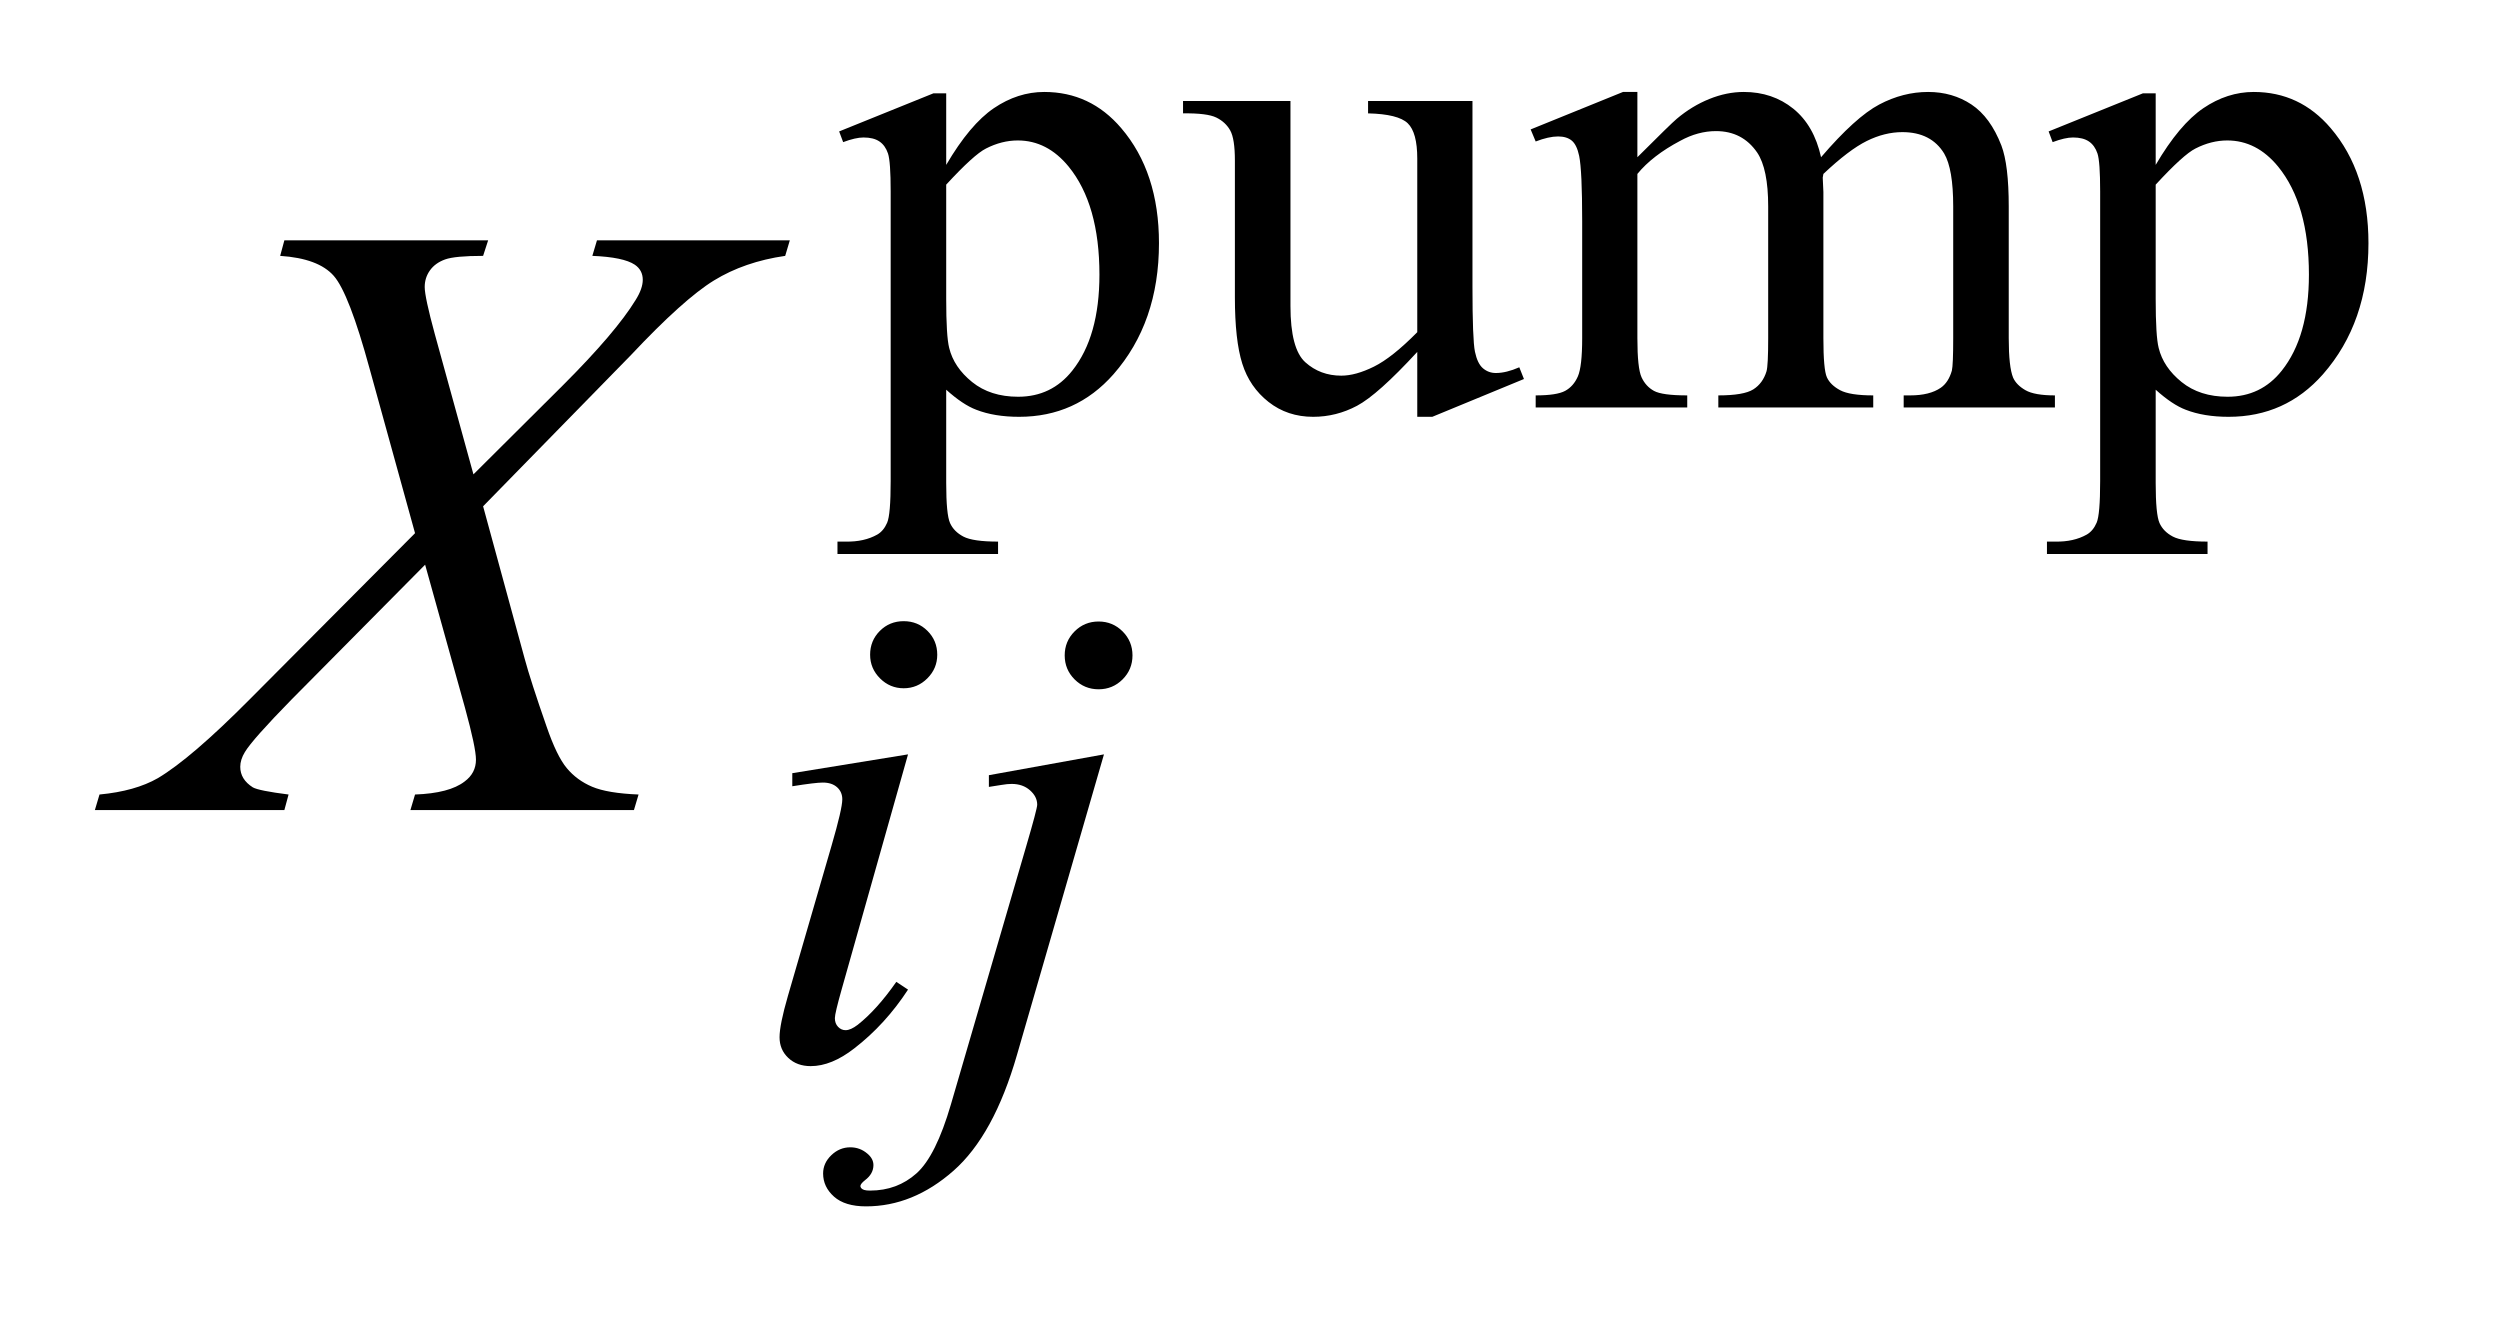
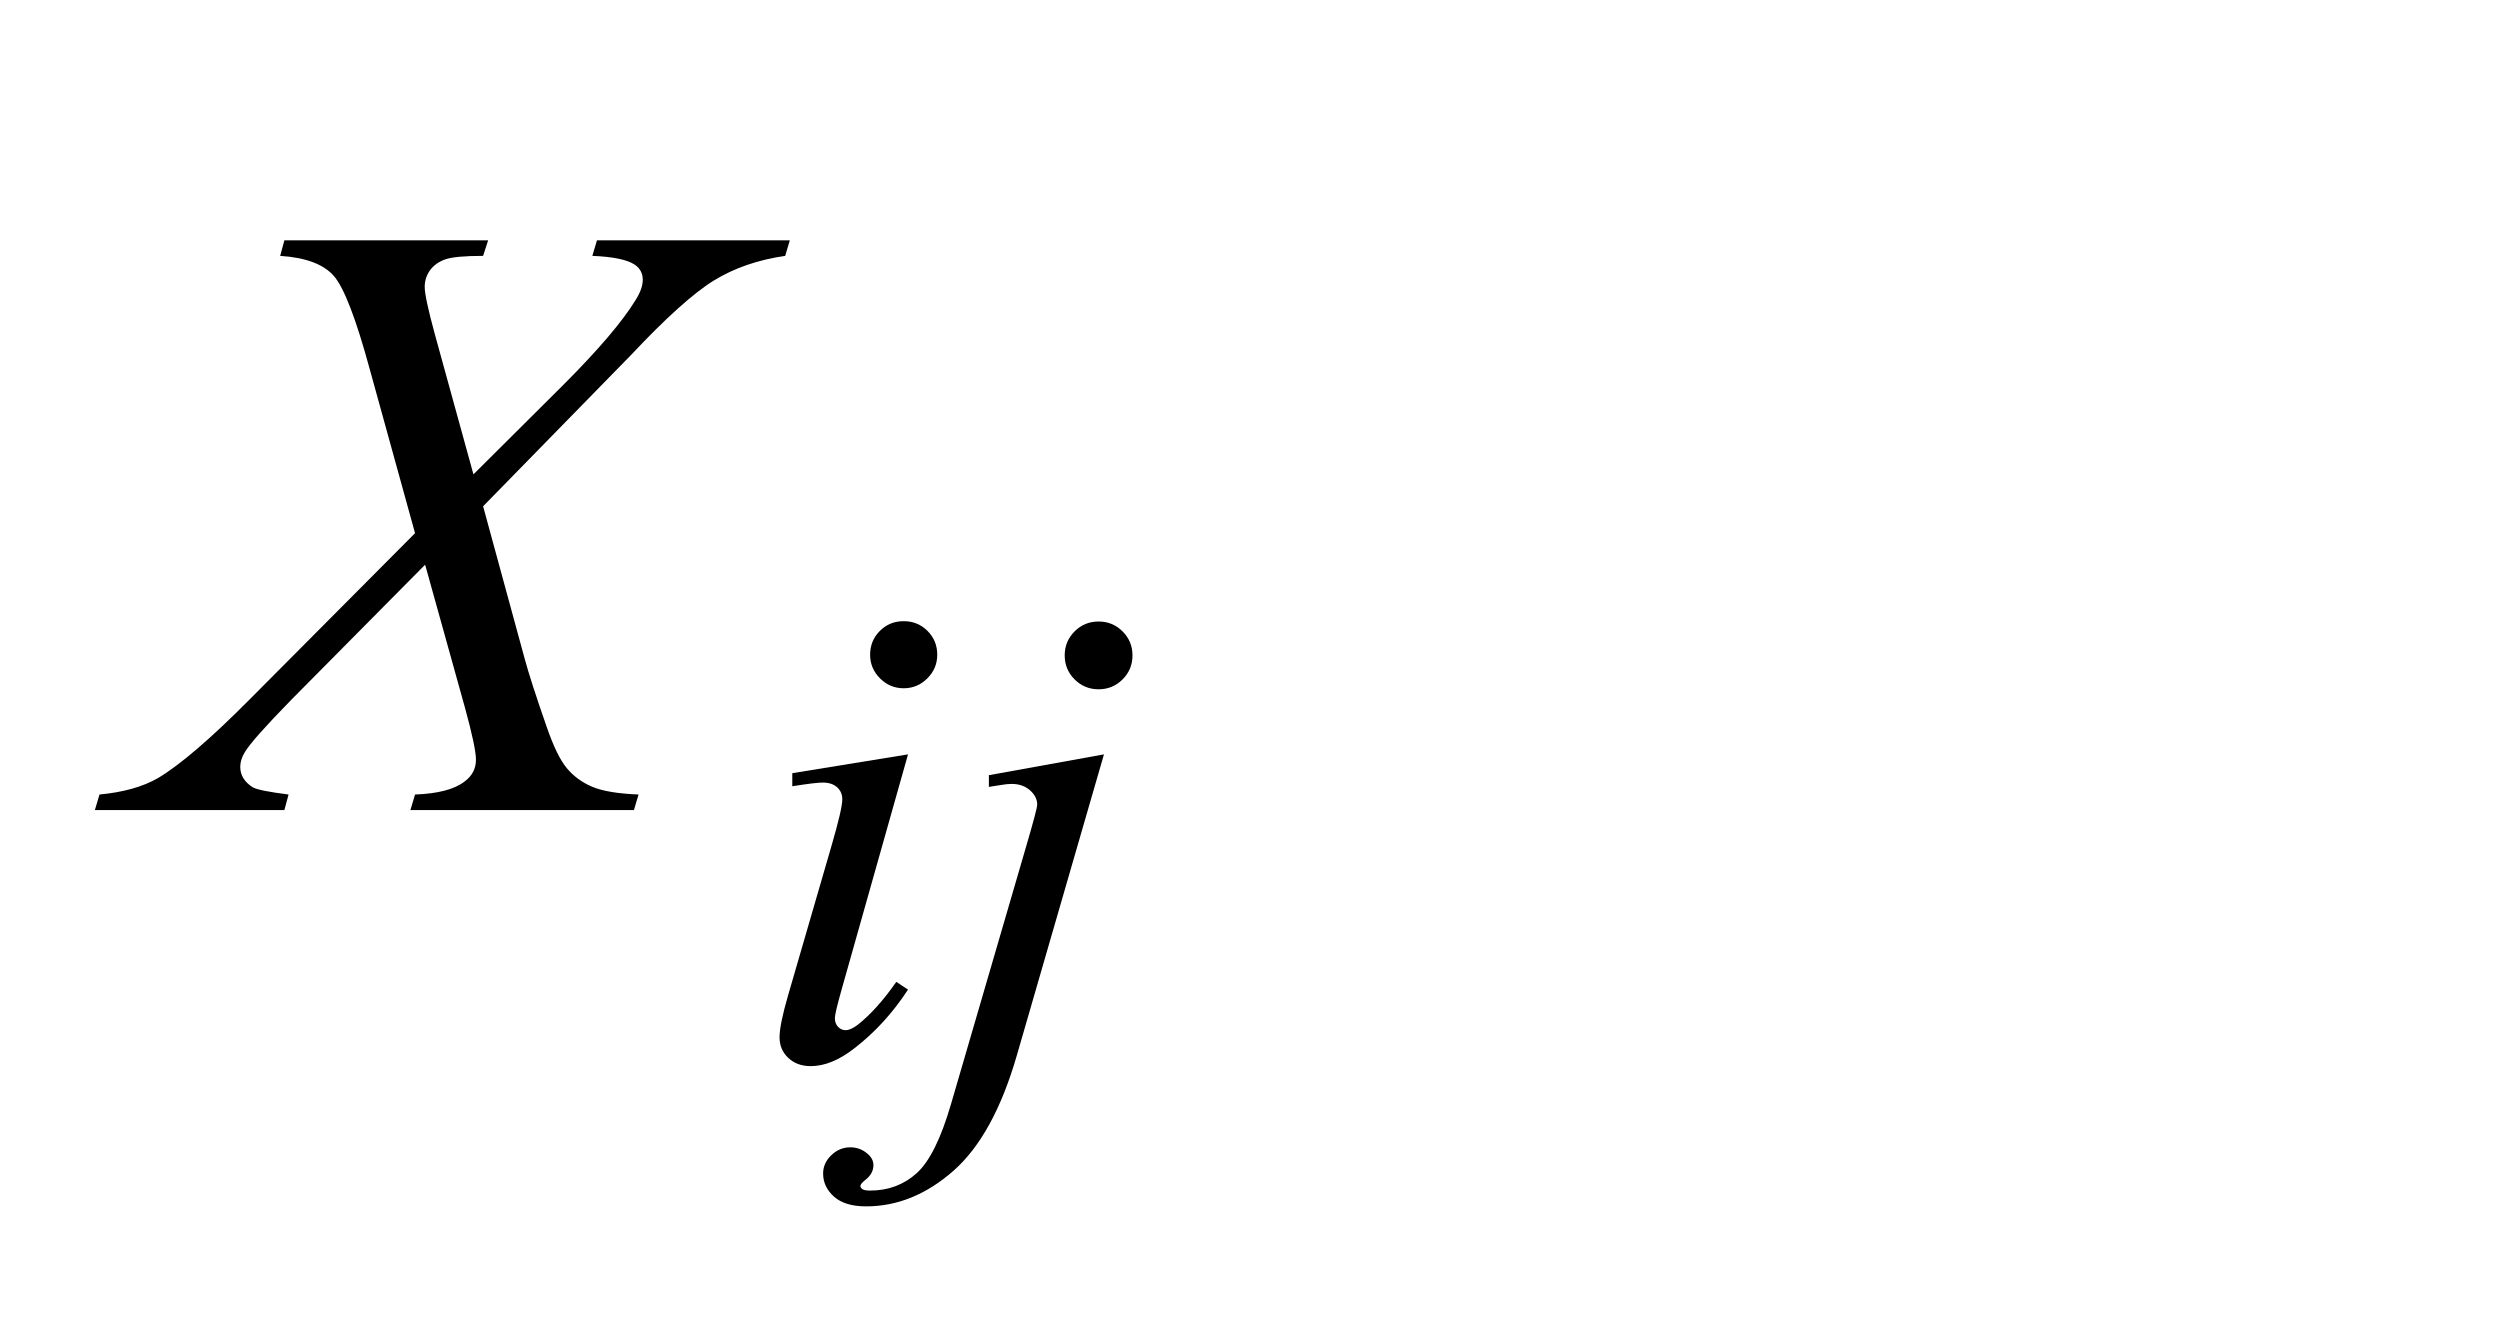
<svg xmlns="http://www.w3.org/2000/svg" stroke-dasharray="none" shape-rendering="auto" font-family="'Dialog'" text-rendering="auto" width="41" fill-opacity="1" color-interpolation="auto" color-rendering="auto" preserveAspectRatio="xMidYMid meet" font-size="12px" viewBox="0 0 41 22" fill="black" stroke="black" image-rendering="auto" stroke-miterlimit="10" stroke-linecap="square" stroke-linejoin="miter" font-style="normal" stroke-width="1" height="22" stroke-dashoffset="0" font-weight="normal" stroke-opacity="1">
  <defs id="genericDefs" />
  <g>
    <defs id="defs1">
      <clipPath clipPathUnits="userSpaceOnUse" id="clipPath1">
-         <path d="M0.964 3.51 L26.858 3.51 L26.858 17.171 L0.964 17.171 L0.964 3.51 Z" />
-       </clipPath>
+         </clipPath>
      <clipPath clipPathUnits="userSpaceOnUse" id="clipPath2">
        <path d="M30.785 112.145 L30.785 548.59 L858.09 548.59 L858.09 112.145 Z" />
      </clipPath>
    </defs>
    <g transform="scale(1.576,1.576) translate(-0.964,-3.51) matrix(0.031,0,0,0.031,0,0)">
-       <path d="M312.781 157.344 L344.453 144.547 L348.719 144.547 L348.719 168.578 Q356.688 154.984 364.719 149.539 Q372.75 144.094 381.625 144.094 Q397.109 144.094 407.453 156.219 Q420.141 171.047 420.141 194.859 Q420.141 221.469 404.859 238.875 Q392.281 253.141 373.203 253.141 Q364.891 253.141 358.828 250.781 Q354.328 249.094 348.719 244.047 L348.719 275.375 Q348.719 285.938 350.008 288.805 Q351.297 291.672 354.5 293.352 Q357.703 295.031 366.125 295.031 L366.125 299.188 L312.219 299.188 L312.219 295.031 L315.016 295.031 Q321.203 295.141 325.578 292.672 Q327.719 291.438 328.898 288.688 Q330.078 285.938 330.078 274.703 L330.078 177.453 Q330.078 167.453 329.18 164.758 Q328.281 162.062 326.312 160.719 Q324.344 159.375 320.969 159.375 Q318.281 159.375 314.125 160.938 L312.781 157.344 ZM348.719 175.203 L348.719 213.609 Q348.719 226.078 349.719 230.016 Q351.297 236.516 357.414 241.461 Q363.531 246.406 372.859 246.406 Q384.094 246.406 391.047 237.641 Q400.156 226.188 400.156 205.422 Q400.156 181.828 389.812 169.141 Q382.625 160.375 372.75 160.375 Q367.359 160.375 362.078 163.078 Q358.031 165.094 348.719 175.203 ZM525.375 147.125 L525.375 209.453 Q525.375 227.312 526.211 231.297 Q527.047 235.281 528.906 236.859 Q530.766 238.438 533.234 238.438 Q536.719 238.438 541.094 236.516 L542.656 240.453 L511.891 253.141 L506.844 253.141 L506.844 231.359 Q493.594 245.734 486.625 249.438 Q479.656 253.141 471.906 253.141 Q463.266 253.141 456.922 248.148 Q450.578 243.156 448.102 235.289 Q445.625 227.422 445.625 213.047 L445.625 167.125 Q445.625 159.812 444.055 157.008 Q442.484 154.203 439.398 152.688 Q436.312 151.172 428.219 151.281 L428.219 147.125 L464.281 147.125 L464.281 215.969 Q464.281 230.344 469.273 234.836 Q474.266 239.328 481.344 239.328 Q486.172 239.328 492.297 236.297 Q498.422 233.266 506.844 224.734 L506.844 166.438 Q506.844 157.688 503.641 154.602 Q500.438 151.516 490.328 151.281 L490.328 147.125 L525.375 147.125 ZM580.734 166 Q591.969 154.766 593.984 153.078 Q599.047 148.812 604.883 146.453 Q610.719 144.094 616.453 144.094 Q626.109 144.094 633.07 149.711 Q640.031 155.328 642.391 166 Q653.953 152.516 661.93 148.305 Q669.906 144.094 678.328 144.094 Q686.531 144.094 692.875 148.305 Q699.219 152.516 702.922 162.062 Q705.391 168.578 705.391 182.5 L705.391 226.75 Q705.391 236.406 706.859 240 Q707.969 242.469 711.008 244.211 Q714.047 245.953 720.891 245.953 L720.891 250 L670.125 250 L670.125 245.953 L672.266 245.953 Q678.891 245.953 682.594 243.375 Q685.172 241.578 686.297 237.641 Q686.75 235.734 686.75 226.75 L686.75 182.5 Q686.75 169.922 683.719 164.766 Q679.344 157.578 669.688 157.578 Q663.734 157.578 657.727 160.555 Q651.719 163.531 643.172 171.609 L642.953 172.844 L643.172 177.672 L643.172 226.75 Q643.172 237.312 644.352 239.891 Q645.531 242.469 648.789 244.211 Q652.047 245.953 659.906 245.953 L659.906 250 L607.906 250 L607.906 245.953 Q616.453 245.953 619.648 243.93 Q622.844 241.906 624.078 237.875 Q624.641 235.969 624.641 226.75 L624.641 182.5 Q624.641 169.922 620.938 164.422 Q616 157.234 607.125 157.234 Q601.062 157.234 595.109 160.5 Q585.781 165.438 580.734 171.609 L580.734 226.75 Q580.734 236.859 582.141 239.891 Q583.547 242.922 586.297 244.438 Q589.047 245.953 597.469 245.953 L597.469 250 L546.594 250 L546.594 245.953 Q553.672 245.953 556.477 244.438 Q559.281 242.922 560.742 239.609 Q562.203 236.297 562.203 226.75 L562.203 187.453 Q562.203 170.484 561.188 165.547 Q560.406 161.844 558.719 160.438 Q557.031 159.031 554.125 159.031 Q550.969 159.031 546.594 160.719 L544.906 156.672 L575.906 144.094 L580.734 144.094 L580.734 166 ZM718.781 157.344 L750.453 144.547 L754.719 144.547 L754.719 168.578 Q762.688 154.984 770.719 149.539 Q778.75 144.094 787.625 144.094 Q803.109 144.094 813.453 156.219 Q826.141 171.047 826.141 194.859 Q826.141 221.469 810.859 238.875 Q798.281 253.141 779.203 253.141 Q770.891 253.141 764.828 250.781 Q760.328 249.094 754.719 244.047 L754.719 275.375 Q754.719 285.938 756.008 288.805 Q757.297 291.672 760.5 293.352 Q763.703 295.031 772.125 295.031 L772.125 299.188 L718.219 299.188 L718.219 295.031 L721.016 295.031 Q727.203 295.141 731.578 292.672 Q733.719 291.438 734.898 288.688 Q736.078 285.938 736.078 274.703 L736.078 177.453 Q736.078 167.453 735.18 164.758 Q734.281 162.062 732.312 160.719 Q730.344 159.375 726.969 159.375 Q724.281 159.375 720.125 160.938 L718.781 157.344 ZM754.719 175.203 L754.719 213.609 Q754.719 226.078 755.719 230.016 Q757.297 236.516 763.414 241.461 Q769.531 246.406 778.859 246.406 Q790.094 246.406 797.047 237.641 Q806.156 226.188 806.156 205.422 Q806.156 181.828 795.812 169.141 Q788.625 160.375 778.75 160.375 Q773.359 160.375 768.078 163.078 Q764.031 165.094 754.719 175.203 Z" stroke="none" clip-path="url(#clipPath2)" />
-     </g>
+       </g>
    <g transform="matrix(0.049,0,0,0.049,-1.518,-5.531)">
      <path d="M333.438 320.781 Q338.156 320.781 341.414 324.039 Q344.672 327.297 344.672 332.016 Q344.672 336.609 341.359 339.922 Q338.047 343.234 333.438 343.234 Q328.828 343.234 325.516 339.922 Q322.203 336.609 322.203 332.016 Q322.203 327.297 325.461 324.039 Q328.719 320.781 333.438 320.781 ZM334.891 365.359 L312.656 444.094 Q310.406 452.062 310.406 453.641 Q310.406 455.438 311.477 456.555 Q312.547 457.672 314 457.672 Q315.688 457.672 318.047 455.875 Q324.453 450.828 330.969 441.5 L334.891 444.094 Q327.266 455.766 316.922 463.75 Q309.297 469.703 302.328 469.703 Q297.719 469.703 294.805 466.945 Q291.891 464.188 291.891 460.031 Q291.891 455.875 294.688 446.219 L309.297 395.906 Q312.891 383.562 312.891 380.406 Q312.891 377.938 311.148 376.367 Q309.406 374.797 306.375 374.797 Q303.906 374.797 296.156 376.031 L296.156 371.656 L334.891 365.359 ZM398.672 320.891 Q403.391 320.891 406.703 324.203 Q410.016 327.516 410.016 332.234 Q410.016 336.953 406.703 340.266 Q403.391 343.578 398.672 343.578 Q393.953 343.578 390.641 340.266 Q387.328 336.953 387.328 332.234 Q387.328 327.516 390.641 324.203 Q393.953 320.891 398.672 320.891 ZM400.469 365.359 L371.375 465.875 Q363.625 492.828 350.094 504.734 Q336.562 516.641 320.844 516.641 Q313.766 516.641 310.117 513.383 Q306.469 510.125 306.469 505.641 Q306.469 502.156 309.219 499.516 Q311.969 496.875 315.562 496.875 Q318.828 496.875 321.297 499 Q323.312 500.688 323.312 502.828 Q323.312 505.75 320.5 507.875 Q318.938 509.109 318.938 509.906 L319.156 510.469 Q319.5 510.906 320.172 511.133 Q320.844 511.359 322.188 511.359 Q331.281 511.359 337.742 505.578 Q344.203 499.797 349.25 482.5 L374.406 396.25 Q378.125 383.562 378.125 382.203 Q378.125 379.516 375.711 377.383 Q373.297 375.25 369.578 375.25 Q368.125 375.25 366.219 375.578 Q364.75 375.812 361.953 376.25 L361.953 372.328 L400.469 365.359 Z" stroke="none" clip-path="url(#clipPath2)" />
    </g>
    <g transform="matrix(0.049,0,0,0.049,-1.518,-5.531)">
      <path d="M230.781 193.312 L295.328 193.312 L293.781 198.516 Q280.141 200.484 269.945 206.742 Q259.75 213 242.172 231.703 L192.672 282.328 L206.594 333.375 Q208.562 340.688 213.906 356.016 Q217.281 365.859 220.656 369.938 Q224.031 374.016 229.164 376.195 Q234.297 378.375 244.703 378.797 L243.156 384 L168.344 384 L169.891 378.797 Q181.422 378.375 186.484 374.438 Q190.281 371.625 190.281 367.125 Q190.281 363.188 186.625 349.828 L173.266 301.875 L128.547 347.016 Q115.469 360.375 112.938 364.594 Q111.391 367.125 111.391 369.516 Q111.391 373.734 115.609 376.406 Q117.578 377.531 127.562 378.797 L126.156 384 L62.734 384 L64.281 378.797 Q76.234 377.672 83.828 373.312 Q94.938 366.703 114.484 347.016 L169.891 291.328 L154.703 236.344 Q147.812 211.031 142.68 205.195 Q137.547 199.359 124.75 198.516 L126.156 193.312 L194.359 193.312 L192.672 198.516 Q183.25 198.516 179.945 199.711 Q176.641 200.906 174.883 203.367 Q173.125 205.828 173.125 208.922 Q173.125 212.297 176.5 224.672 L189.438 271.641 L219.391 241.828 Q237.109 224.109 243.719 213.281 Q246.109 209.484 246.109 206.531 Q246.109 203.297 243.438 201.469 Q239.641 198.938 229.234 198.516 L230.781 193.312 Z" stroke="none" clip-path="url(#clipPath2)" />
    </g>
  </g>
</svg>